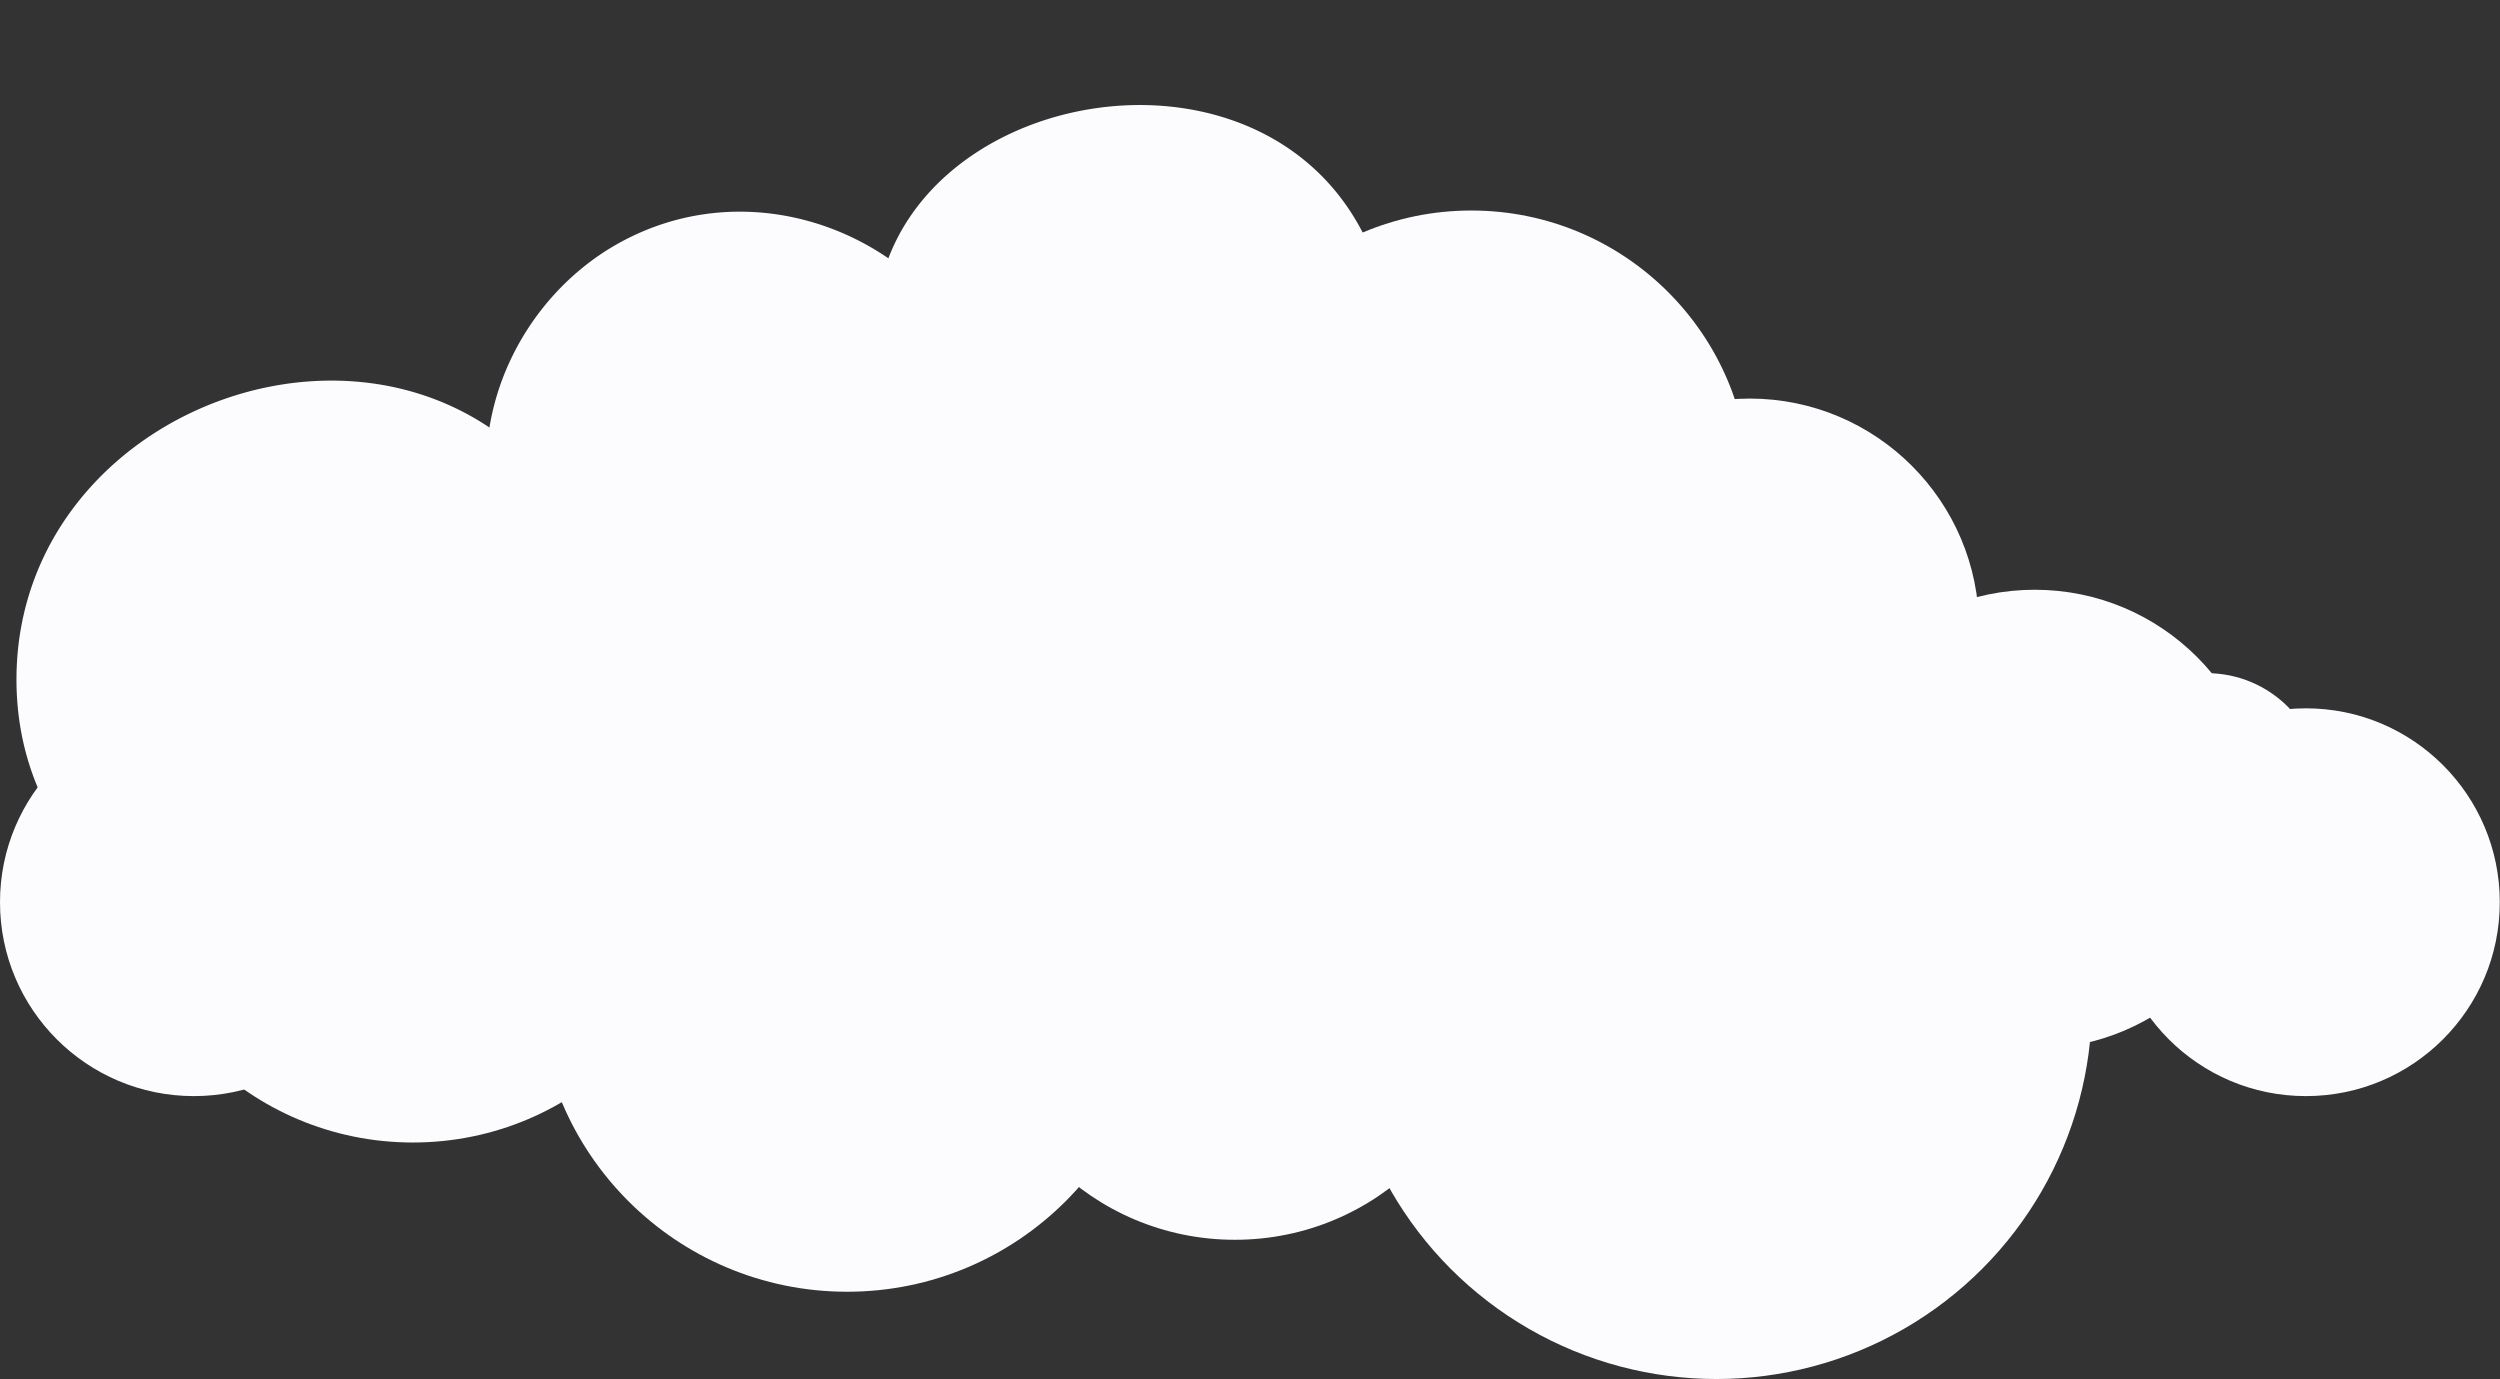
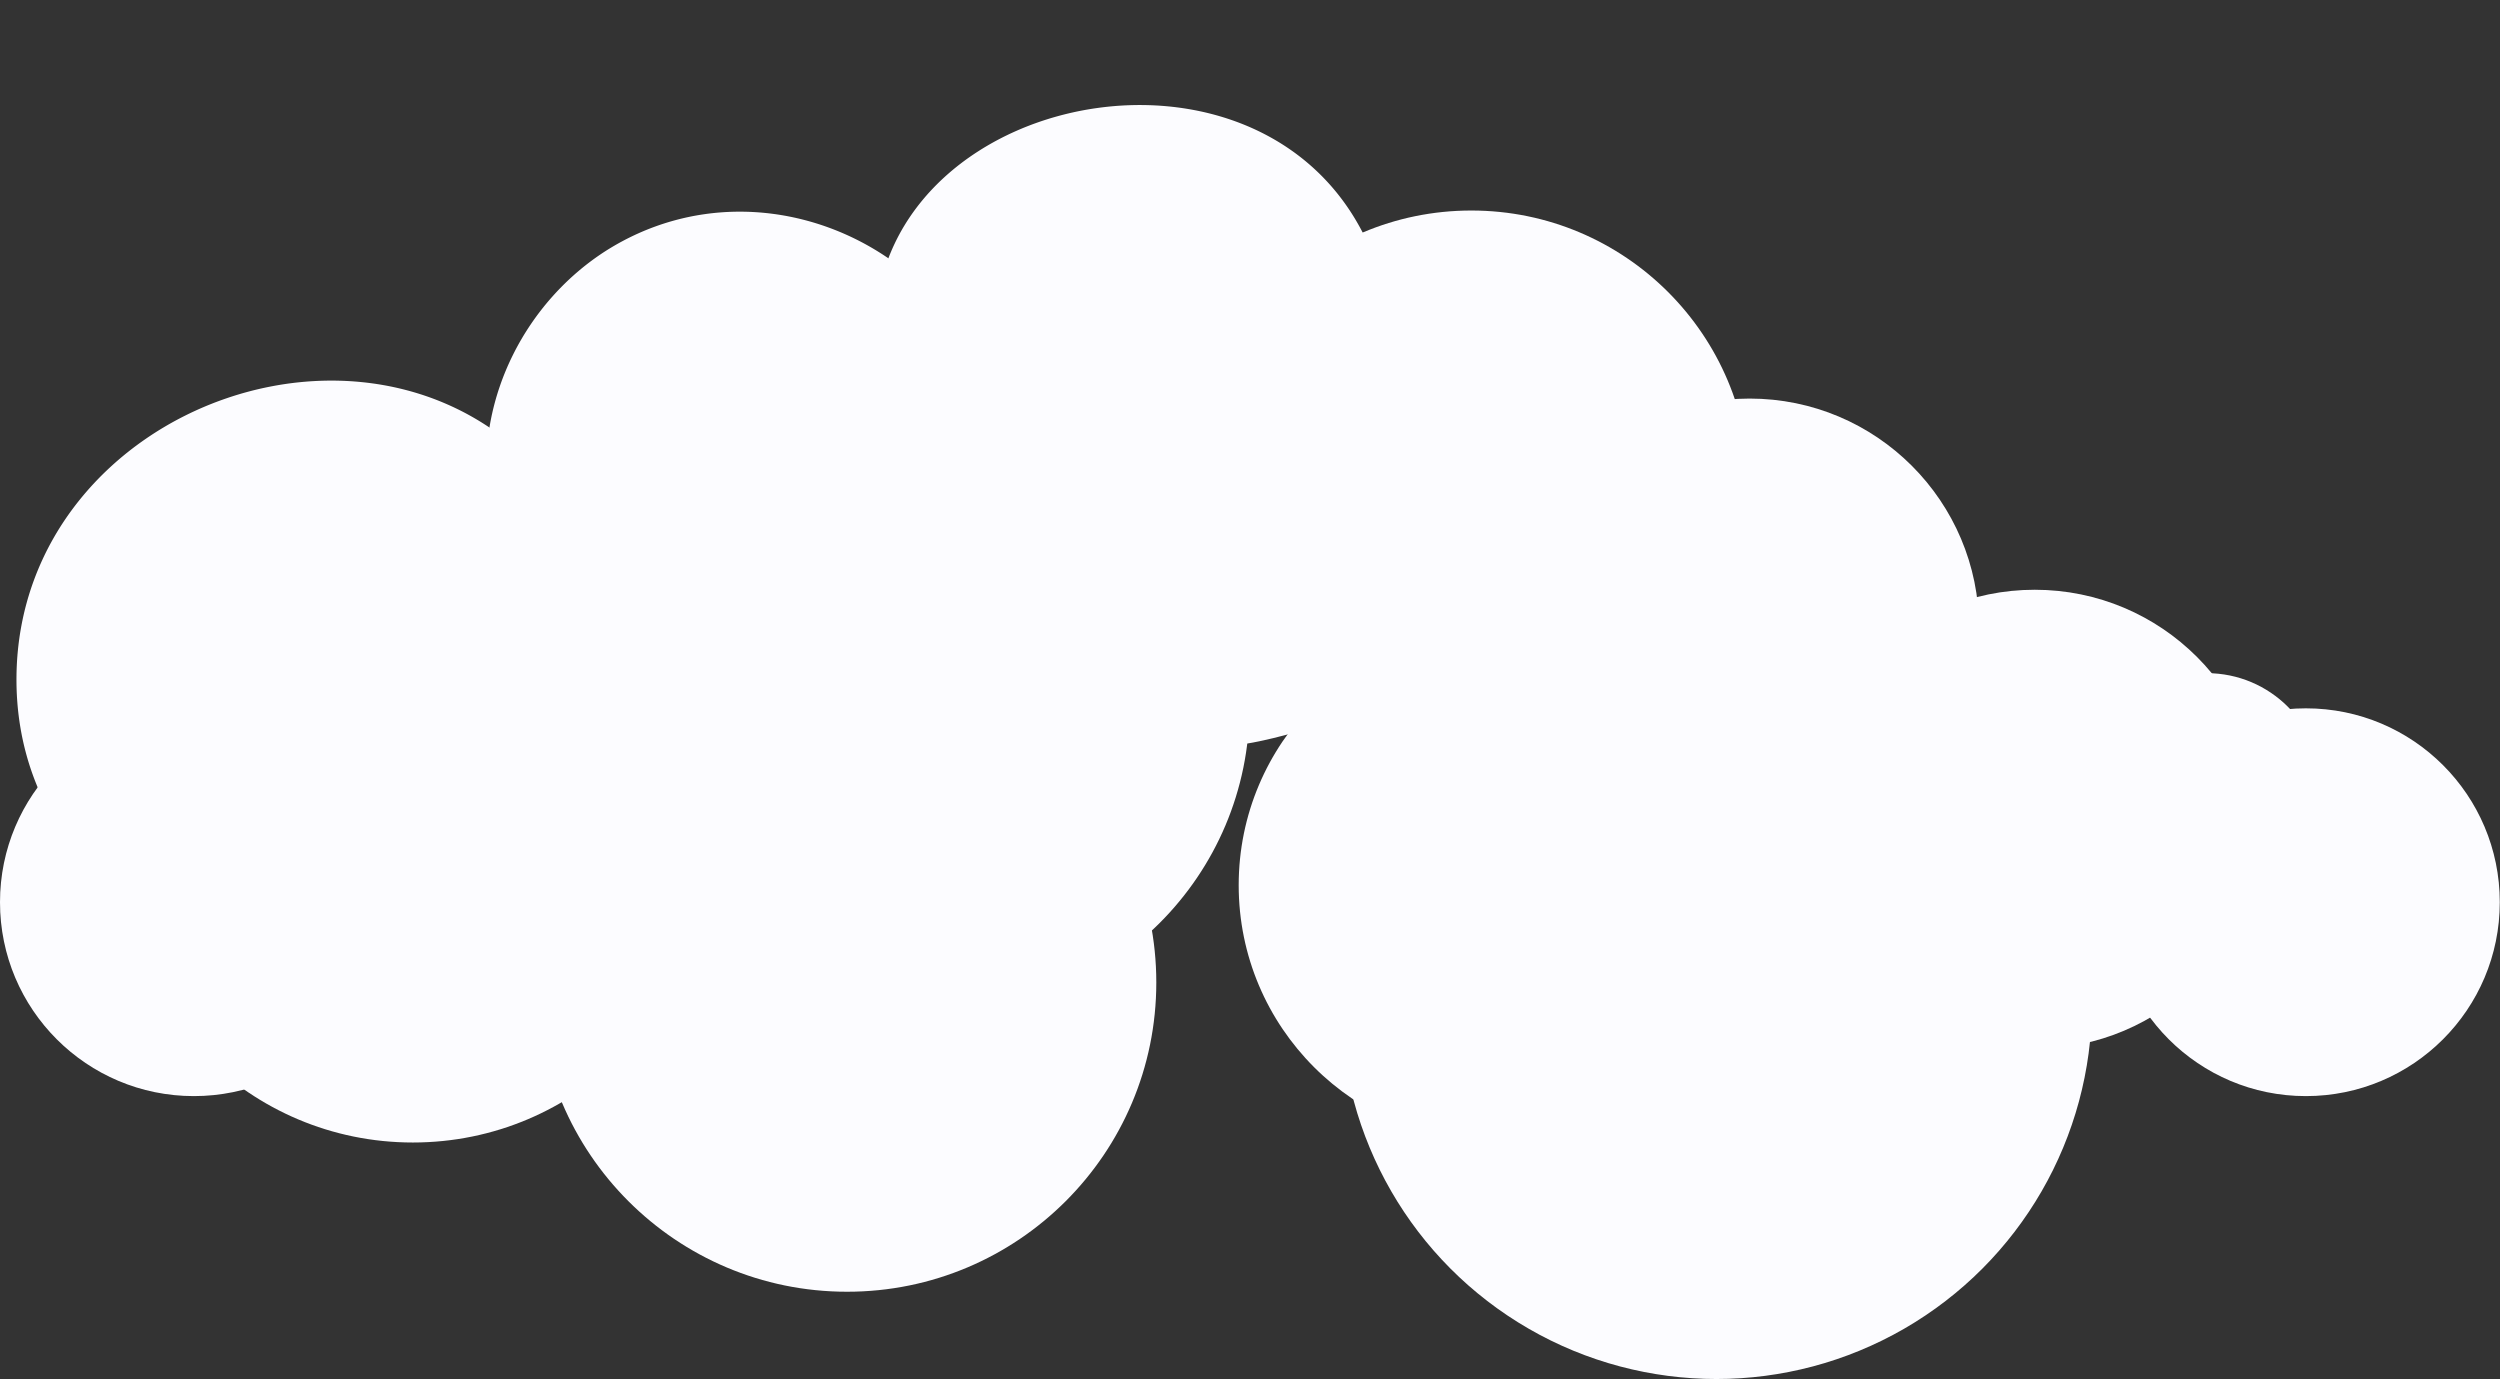
<svg xmlns="http://www.w3.org/2000/svg" data-name="Layer 2" fill="#000000" height="189" preserveAspectRatio="xMidYMid meet" version="1" viewBox="0.0 -14.4 342.6 189.0" width="342.6" zoomAndPan="magnify">
  <rect x="0.0" y="-14.4" width="342.6" height="189.0" fill="#333333" stroke="none" />
  <g id="change1_1">
    <circle cx="56.58" cy="101.76" fill="#fcfcff" r="40.41" />
  </g>
  <g id="change1_2">
    <circle cx="116.08" cy="120.24" fill="#fcfcff" r="42.38" />
  </g>
  <g id="change1_3">
    <circle cx="235.22" cy="123.12" fill="#fcfcff" r="51.46" />
  </g>
  <g id="change1_4">
-     <circle cx="169.23" cy="120.24" fill="#fcfcff" r="35.26" />
-   </g>
+     </g>
  <g id="change1_5">
    <circle cx="278.84" cy="97.87" fill="#fcfcff" r="31.45" />
  </g>
  <g id="change1_6">
    <circle cx="316" cy="109.24" fill="#fcfcff" r="26.57" />
  </g>
  <g id="change1_7">
    <circle cx="26.57" cy="109.24" fill="#fcfcff" r="26.57" />
  </g>
  <g id="change1_8">
    <circle cx="129.19" cy="82.35" fill="#fcfcff" r="42.05" />
  </g>
  <g id="change1_9">
    <path d="M167.89,260.12a41.64,41.64,0,0,1-6.3,22.61c-21.1,33.23-76.47,17.2-76-22.24.46-37.63,51.63-55.61,74.41-24.8A41.64,41.64,0,0,1,167.89,260.12Z" fill="#fcfcff" transform="translate(-83.33 -182.26)" />
  </g>
  <g id="change1_10">
    <circle cx="71.82" cy="92.63" fill="#fcfcff" r="18.68" />
  </g>
  <g id="change1_11">
    <path d="M273.69,214.73C273.62,233,258.3,250,238.81,250c-18,0-31.6-13.2-34.92-30.28C196.63,182.34,254,167.86,270.21,200A32,32,0,0,1,273.69,214.73Z" fill="#fcfcff" transform="translate(-83.33 -182.26)" />
  </g>
  <g id="change1_12">
    <path d="M220.41,232a35.26,35.26,0,0,1-35.26,35.27c-17.92,0-33.11-14.4-35-32.08-1.38-13,5.29-26,16.28-33C189.57,187.61,220.41,204.78,220.41,232Z" fill="#fcfcff" transform="translate(-83.33 -182.26)" />
  </g>
  <g id="change1_13">
    <circle cx="205.01" cy="106.91" fill="#fcfcff" r="35.26" />
  </g>
  <g id="change1_14">
    <circle cx="201.63" cy="52.58" fill="#fcfcff" r="38.13" />
  </g>
  <g id="change1_15">
    <circle cx="239.76" cy="71.67" fill="#fcfcff" r="31.45" />
  </g>
  <g id="change1_16">
-     <circle cx="278.77" cy="88.52" fill="#fcfcff" r="20.79" />
-   </g>
+     </g>
  <g id="change1_17">
    <path d="M257.47,258.87c2.14,7.51,22.52,3.9,3.68,9.26s-15.93-.9-18.06-8.41-23.78.4,1.9-19.48C267.1,216.24,255.33,251.36,257.47,258.87Z" fill="#fcfcff" transform="translate(-83.33 -182.26)" />
  </g>
  <g id="change1_18">
    <circle cx="302.41" cy="93.58" fill="#fcfcff" r="15.73" />
  </g>
  <g id="change1_19">
    <ellipse cx="325.3" cy="100.7" fill="#fcfcff" rx="9.3" ry="7.12" />
  </g>
</svg>